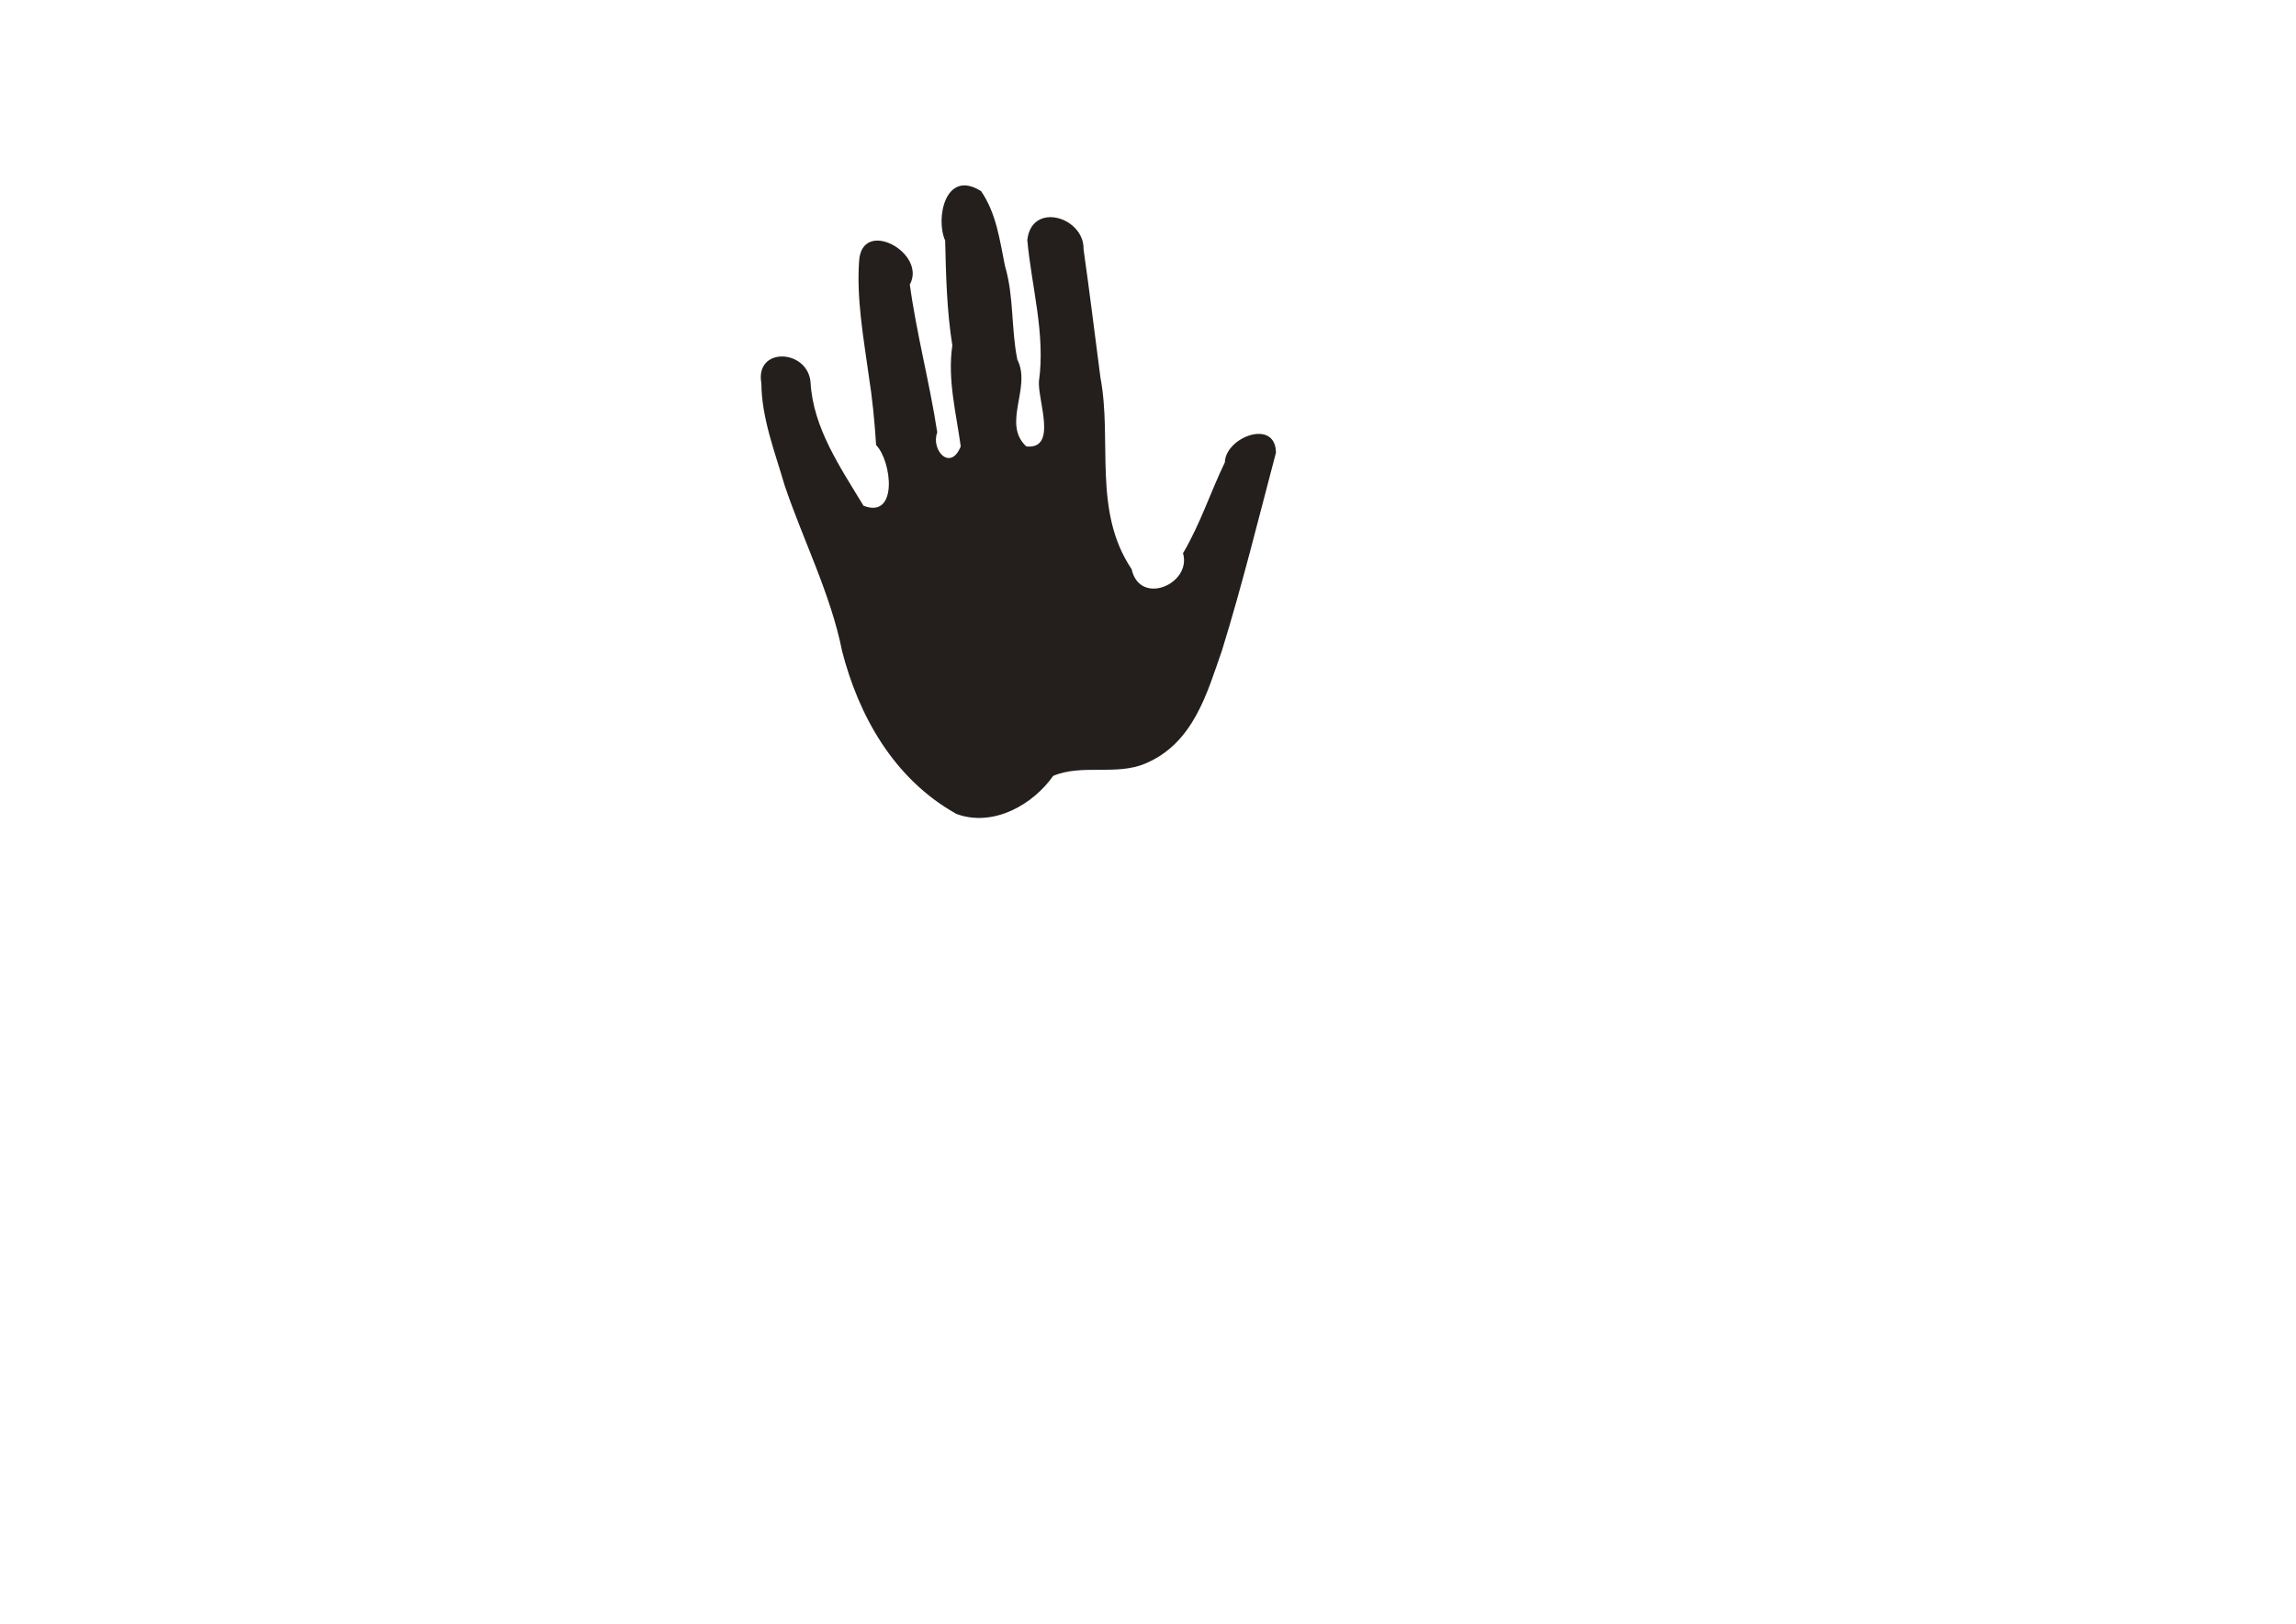
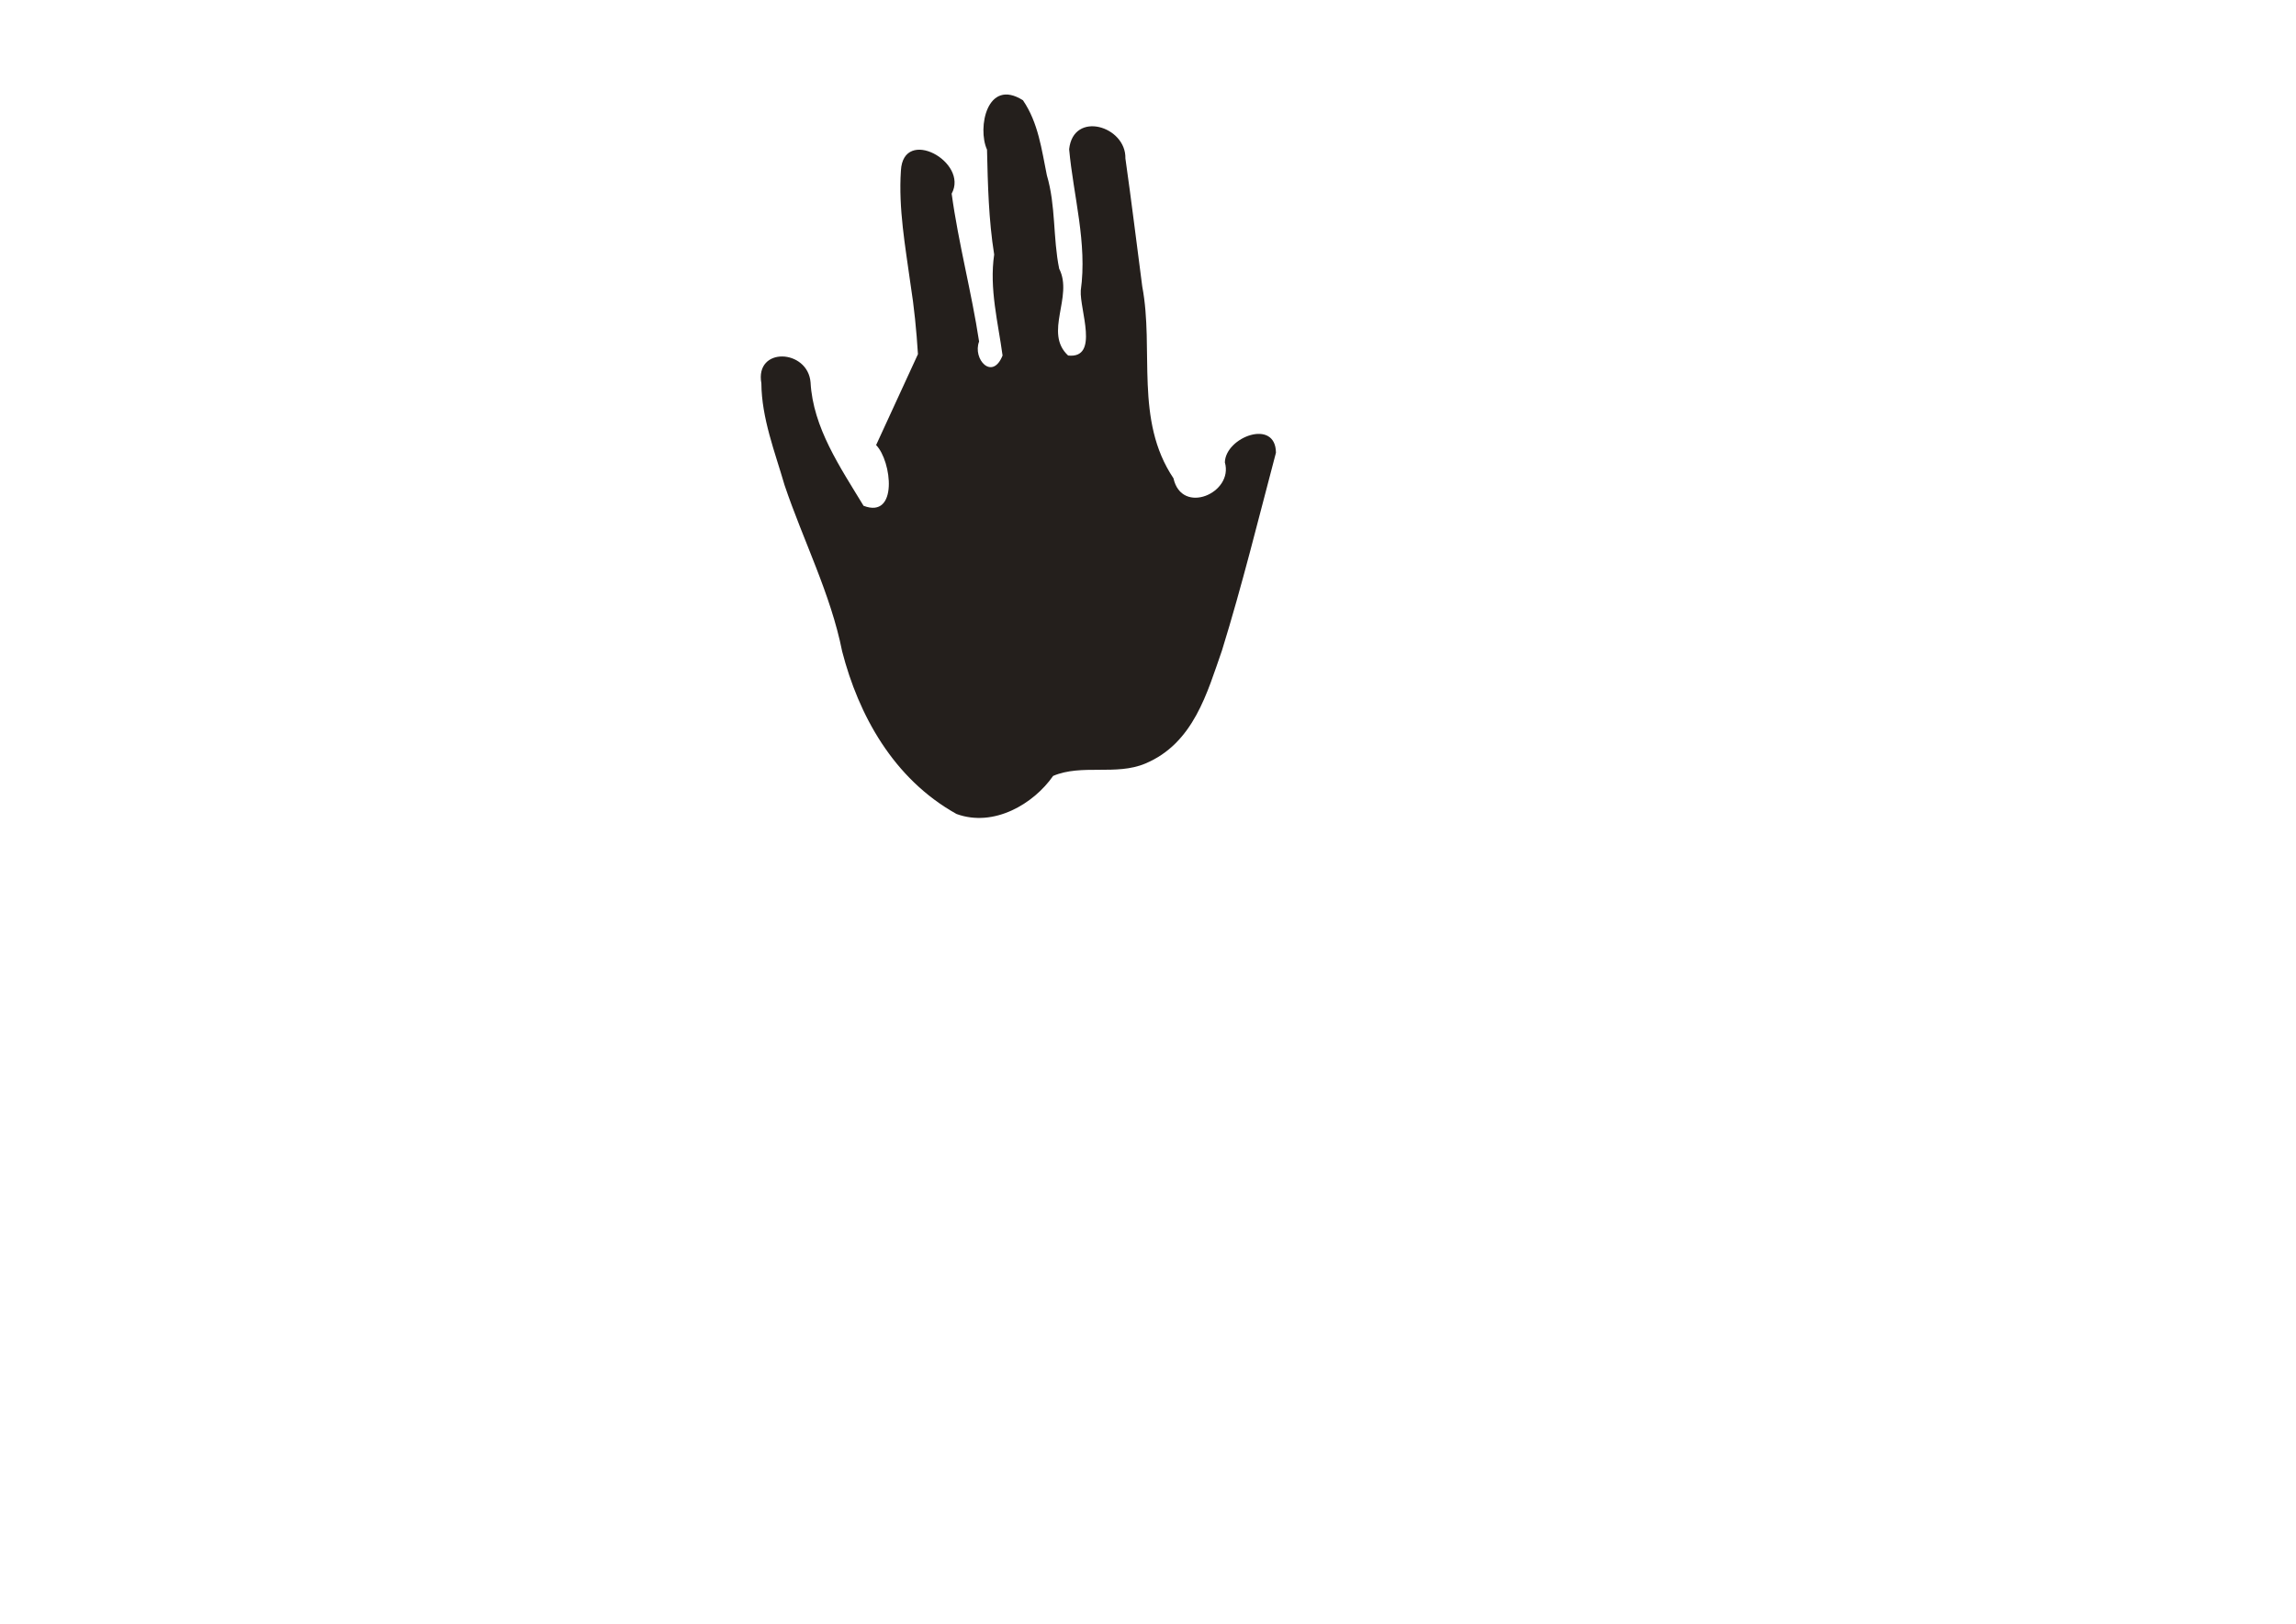
<svg xmlns="http://www.w3.org/2000/svg" width="1052.362" height="744.094">
  <title>single-handprint inverted</title>
  <g>
    <title>Layer 1</title>
-     <path id="svg_1" d="m401.563,203.958c7.198,7.385 10.188,33.987 -5.756,27.832c-10.763,-17.751 -23.174,-35.843 -24.292,-56.567c-1.256,-15.295 -25.618,-16.479 -22.543,0.466c0.117,15.965 6.182,31.333 10.623,46.62c8.594,25.478 21.179,49.916 26.41,76.223c7.476,28.953 23.349,58.306 52.406,74.491c17.127,6.267 35.389,-4.651 44.284,-17.441c13.126,-5.569 28.874,-0.018 42.239,-5.661c22.229,-9.318 28.406,-32.657 35.126,-51.742c9.298,-29.996 16.754,-60.447 24.767,-90.708c-0.12,-15.831 -23.088,-7.185 -23.417,4.411c-6.651,13.788 -11.296,28.342 -19.178,41.651c4.089,14.042 -19.757,24.404 -23.555,7.304c-17.943,-26.7 -8.771,-58.723 -14.307,-87.892c-2.573,-19.581 -4.943,-39.18 -7.725,-58.703c0.362,-14.792 -23.856,-22.084 -25.786,-4.194c1.973,21.51 8.379,43.034 5.33,64.743c-0.582,8.65 8.698,31.335 -5.791,29.793c-11.309,-10.469 2.484,-26.965 -4.104,-39.788c-2.899,-14.245 -1.491,-28.823 -5.647,-42.829c-2.393,-11.692 -3.886,-24.005 -10.956,-34.359c-16.45,-10.417 -21,12.661 -16.473,22.631c0.37,16.051 0.743,32.168 3.281,48.051c-2.305,15.668 1.834,31.302 3.847,46.284c-4.692,11.736 -13.832,1.604 -10.758,-6.405c-3.449,-22.683 -9.469,-45.035 -12.573,-67.761c7.948,-14.543 -22.189,-31.015 -23.263,-10.563c-1.159,17.327 2.007,34.679 4.372,51.822c1.707,10.709 2.762,21.494 3.44,32.291z" fill="#241f1c" />
+     <path id="svg_1" d="m401.563,203.958c7.198,7.385 10.188,33.987 -5.756,27.832c-10.763,-17.751 -23.174,-35.843 -24.292,-56.567c-1.256,-15.295 -25.618,-16.479 -22.543,0.466c0.117,15.965 6.182,31.333 10.623,46.62c8.594,25.478 21.179,49.916 26.41,76.223c7.476,28.953 23.349,58.306 52.406,74.491c17.127,6.267 35.389,-4.651 44.284,-17.441c13.126,-5.569 28.874,-0.018 42.239,-5.661c22.229,-9.318 28.406,-32.657 35.126,-51.742c9.298,-29.996 16.754,-60.447 24.767,-90.708c-0.12,-15.831 -23.088,-7.185 -23.417,4.411c4.089,14.042 -19.757,24.404 -23.555,7.304c-17.943,-26.7 -8.771,-58.723 -14.307,-87.892c-2.573,-19.581 -4.943,-39.18 -7.725,-58.703c0.362,-14.792 -23.856,-22.084 -25.786,-4.194c1.973,21.51 8.379,43.034 5.33,64.743c-0.582,8.65 8.698,31.335 -5.791,29.793c-11.309,-10.469 2.484,-26.965 -4.104,-39.788c-2.899,-14.245 -1.491,-28.823 -5.647,-42.829c-2.393,-11.692 -3.886,-24.005 -10.956,-34.359c-16.45,-10.417 -21,12.661 -16.473,22.631c0.37,16.051 0.743,32.168 3.281,48.051c-2.305,15.668 1.834,31.302 3.847,46.284c-4.692,11.736 -13.832,1.604 -10.758,-6.405c-3.449,-22.683 -9.469,-45.035 -12.573,-67.761c7.948,-14.543 -22.189,-31.015 -23.263,-10.563c-1.159,17.327 2.007,34.679 4.372,51.822c1.707,10.709 2.762,21.494 3.44,32.291z" fill="#241f1c" />
  </g>
</svg>